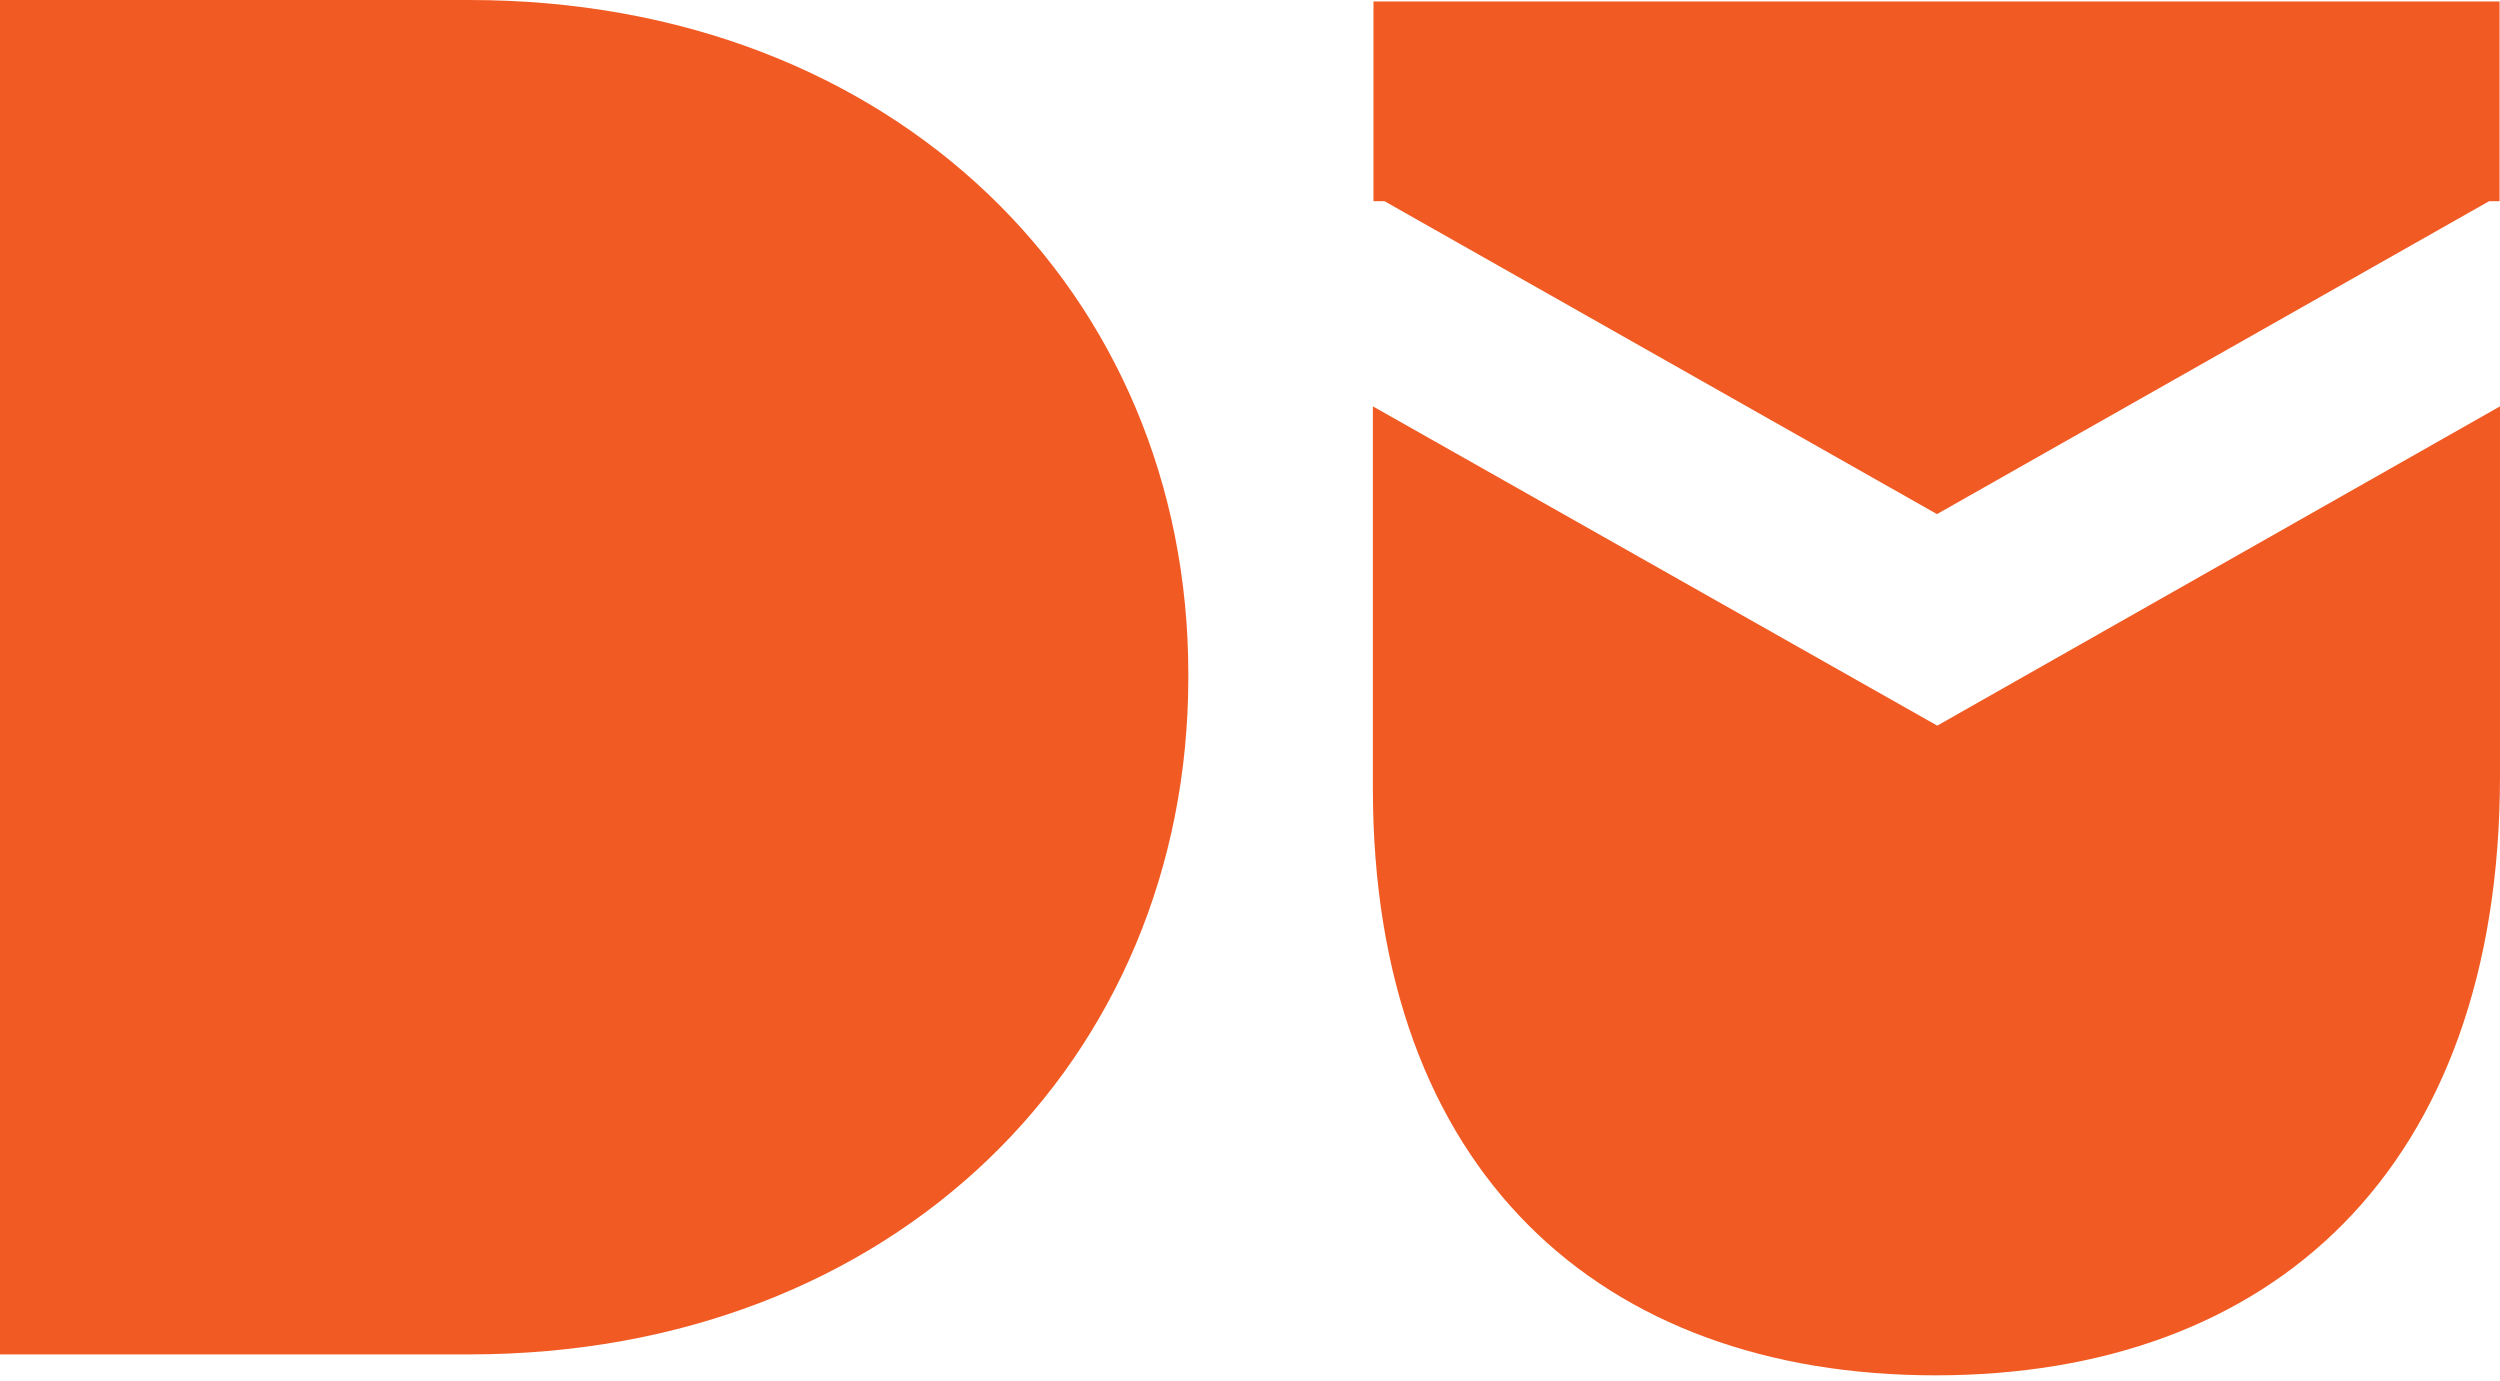
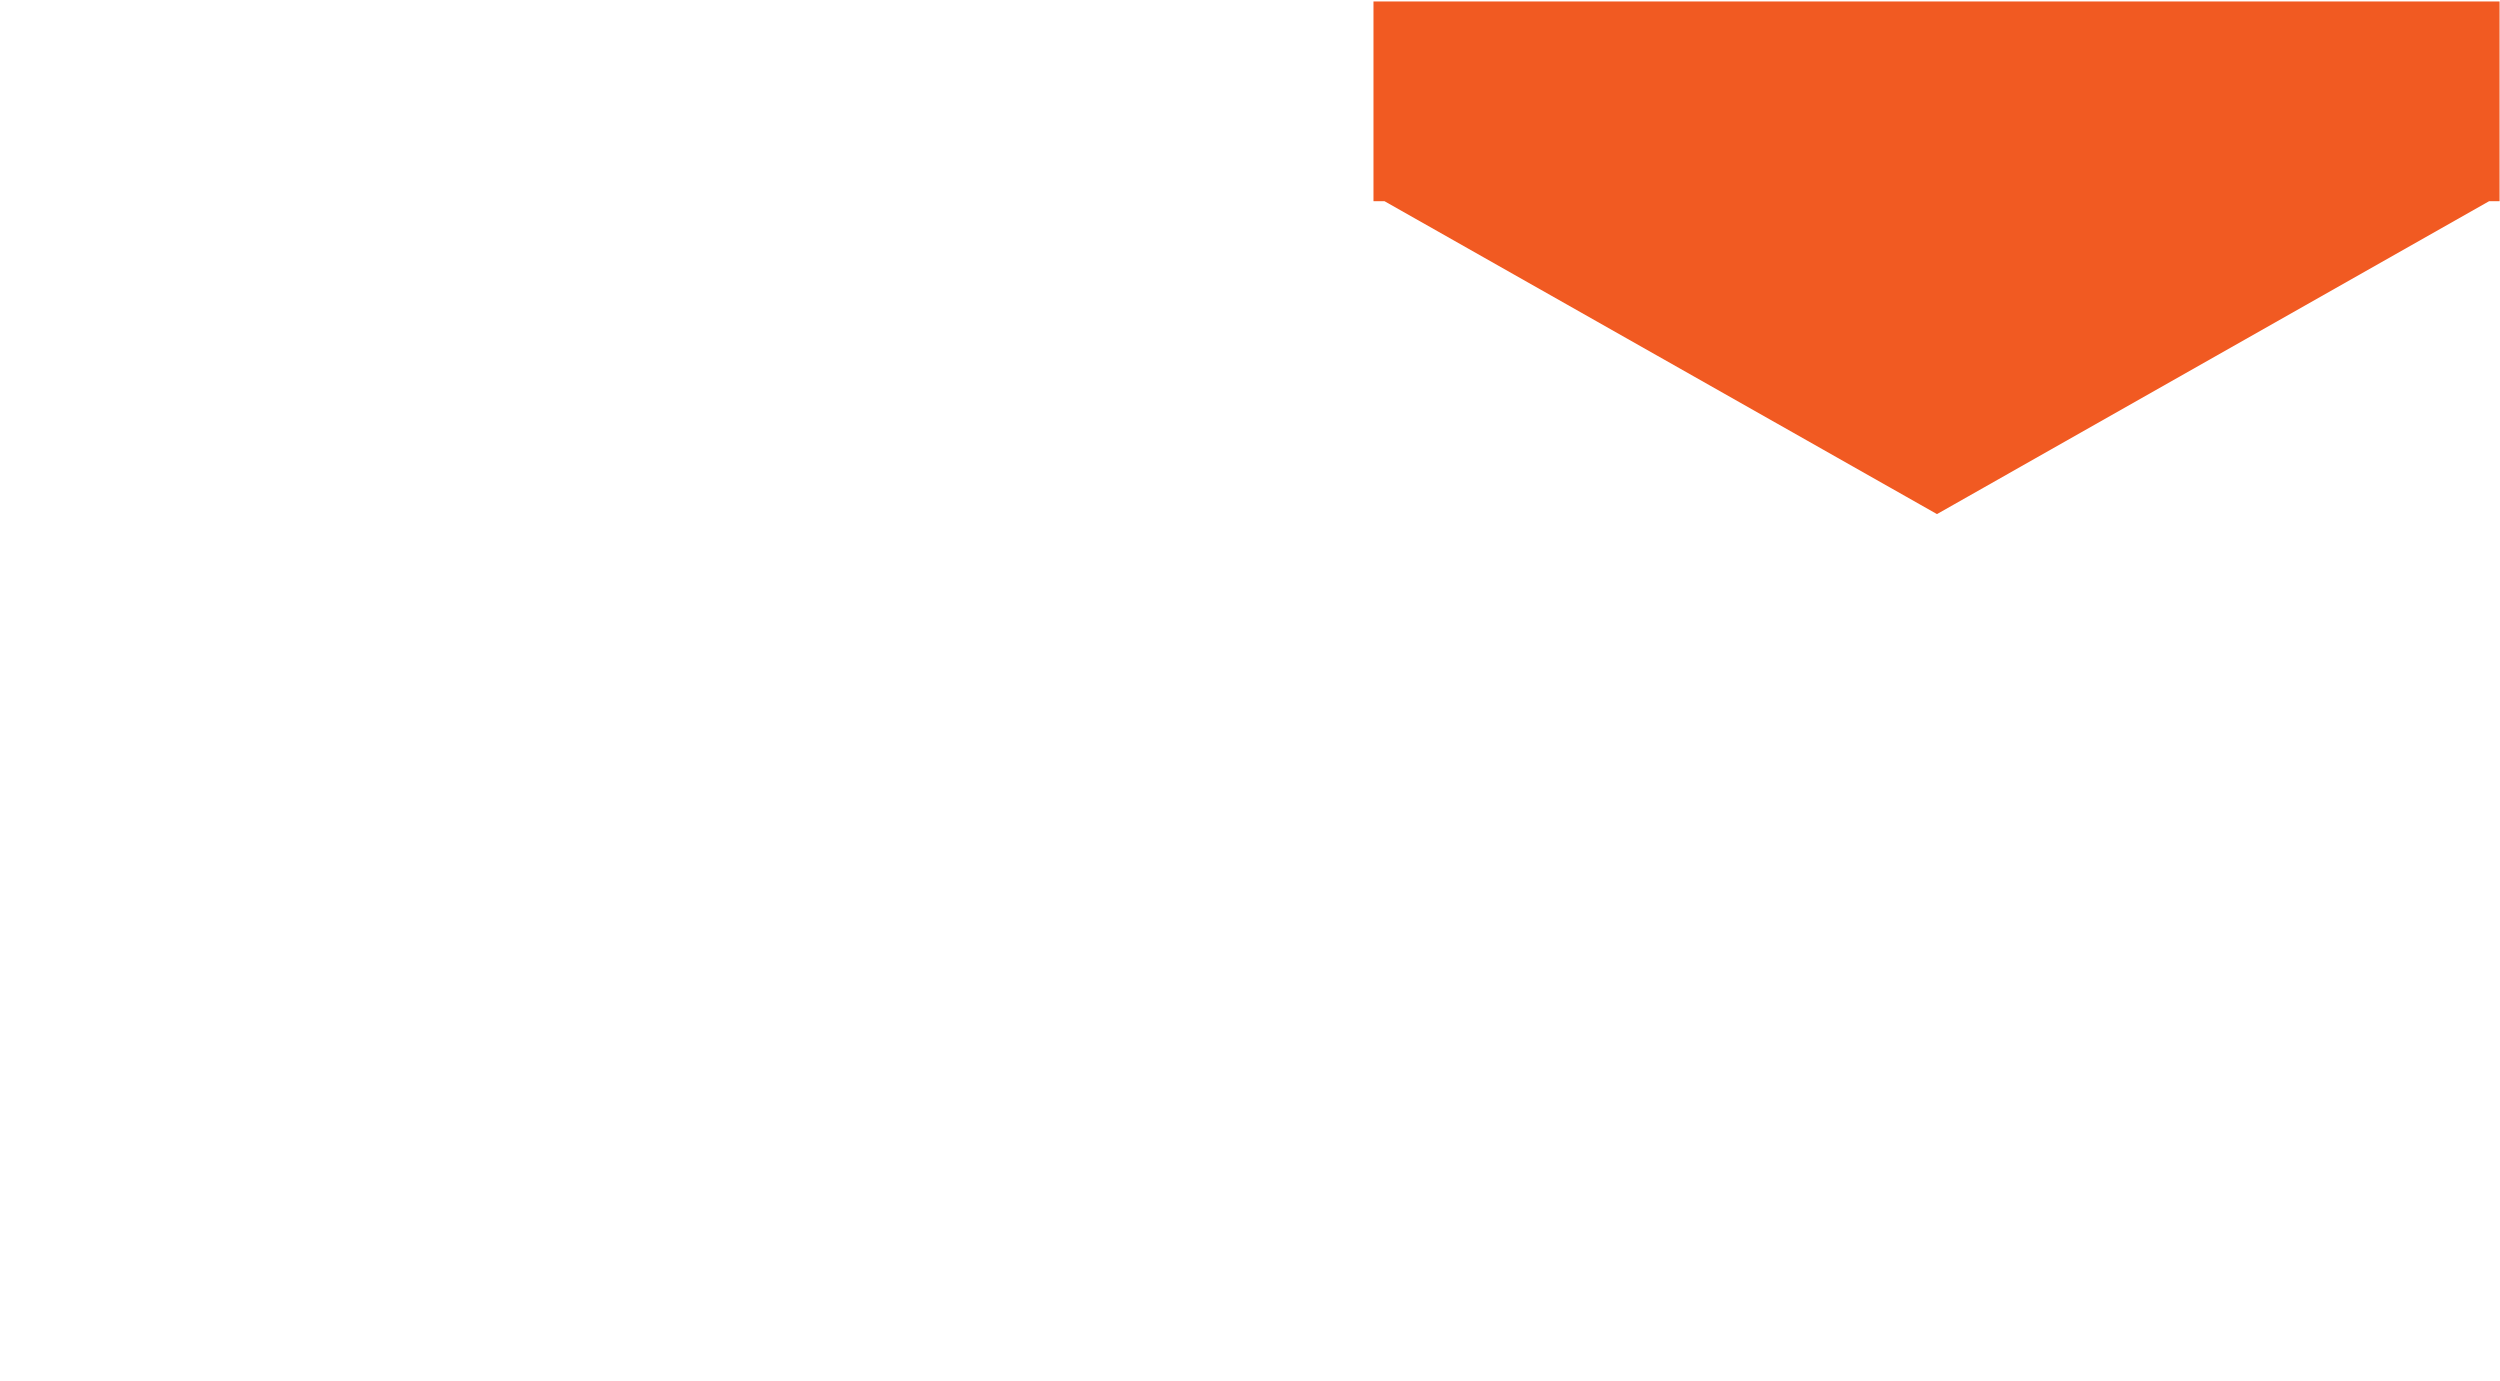
<svg xmlns="http://www.w3.org/2000/svg" width="105" height="58" viewBox="0 0 105 58" fill="none">
-   <path d="M81.364 30.477L57.661 17.067V33.116C57.661 49.164 67.208 57.764 81.291 57.764C95.374 57.764 105 49.164 105 32.57V17.067L81.364 30.477Z" fill="#F15A22" />
-   <path d="M19.706 0H0V56.885H19.706C37.592 56.885 49.91 44.494 49.91 28.439V28.306C49.904 12.324 37.586 0 19.706 0Z" fill="#F15A22" />
  <path d="M81.352 21.592L104.545 8.449H104.982V0.061H57.686V8.449H58.147L81.352 21.592Z" fill="#F15A22" />
</svg>